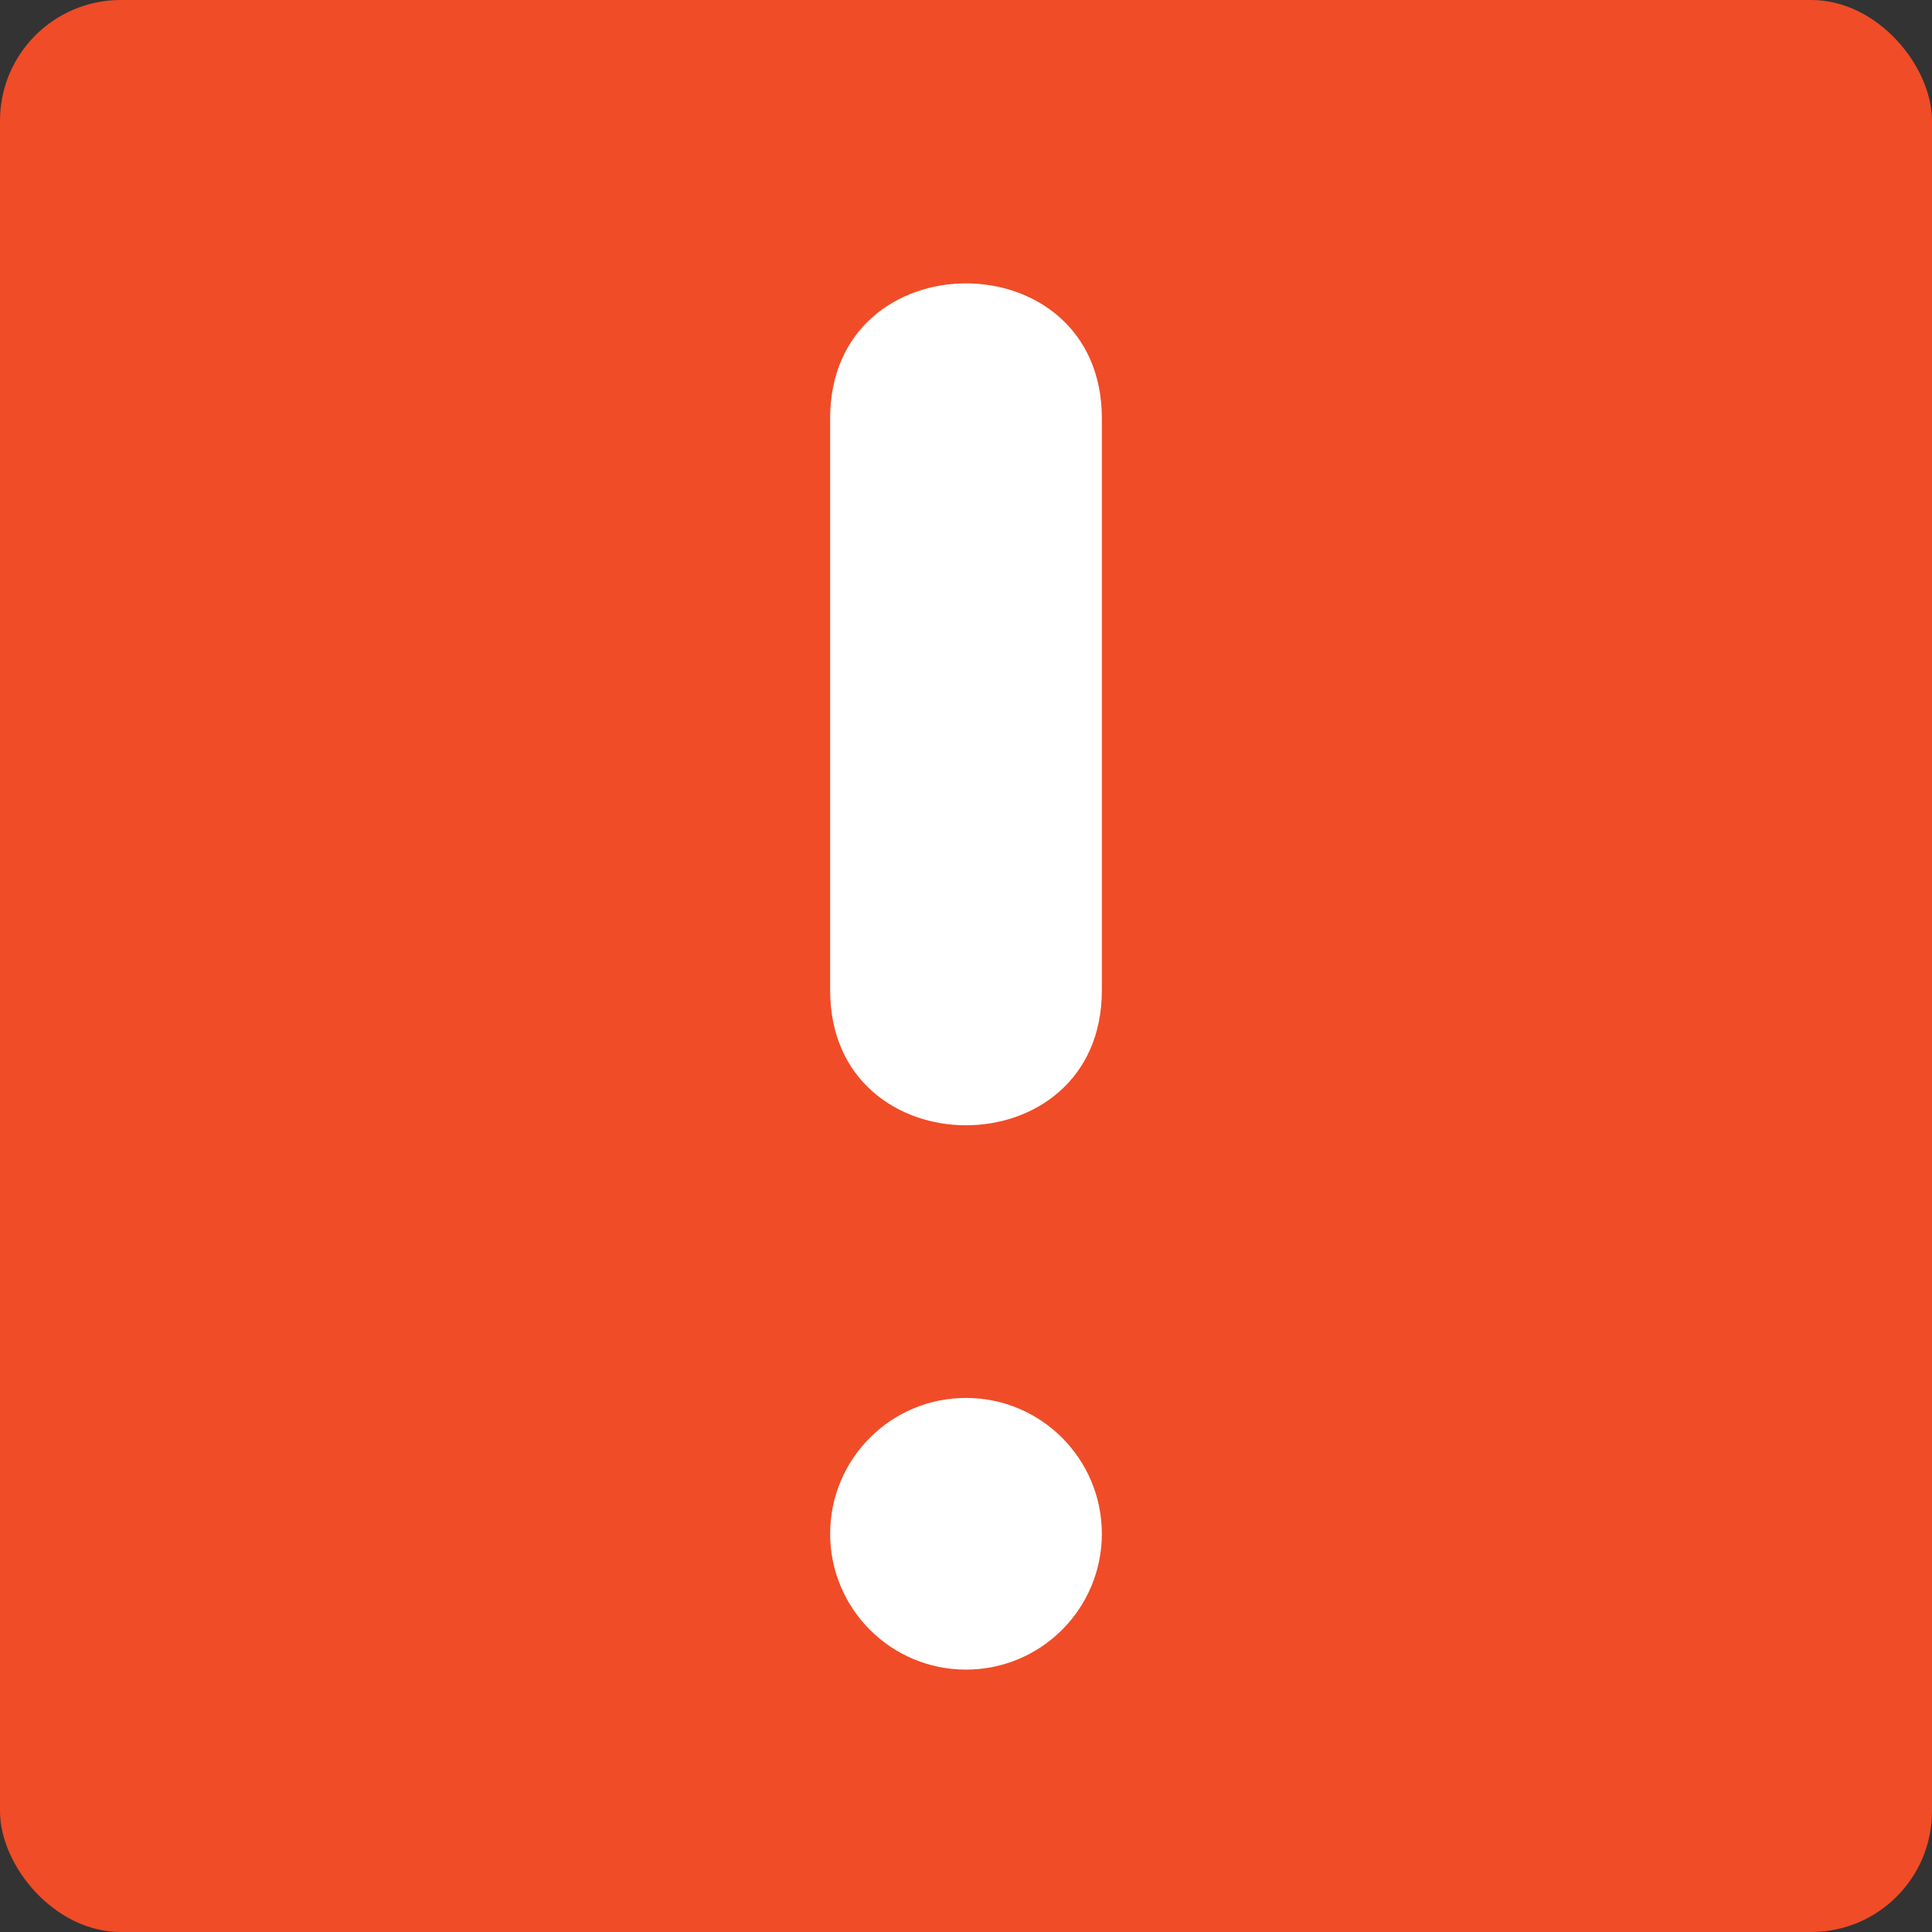
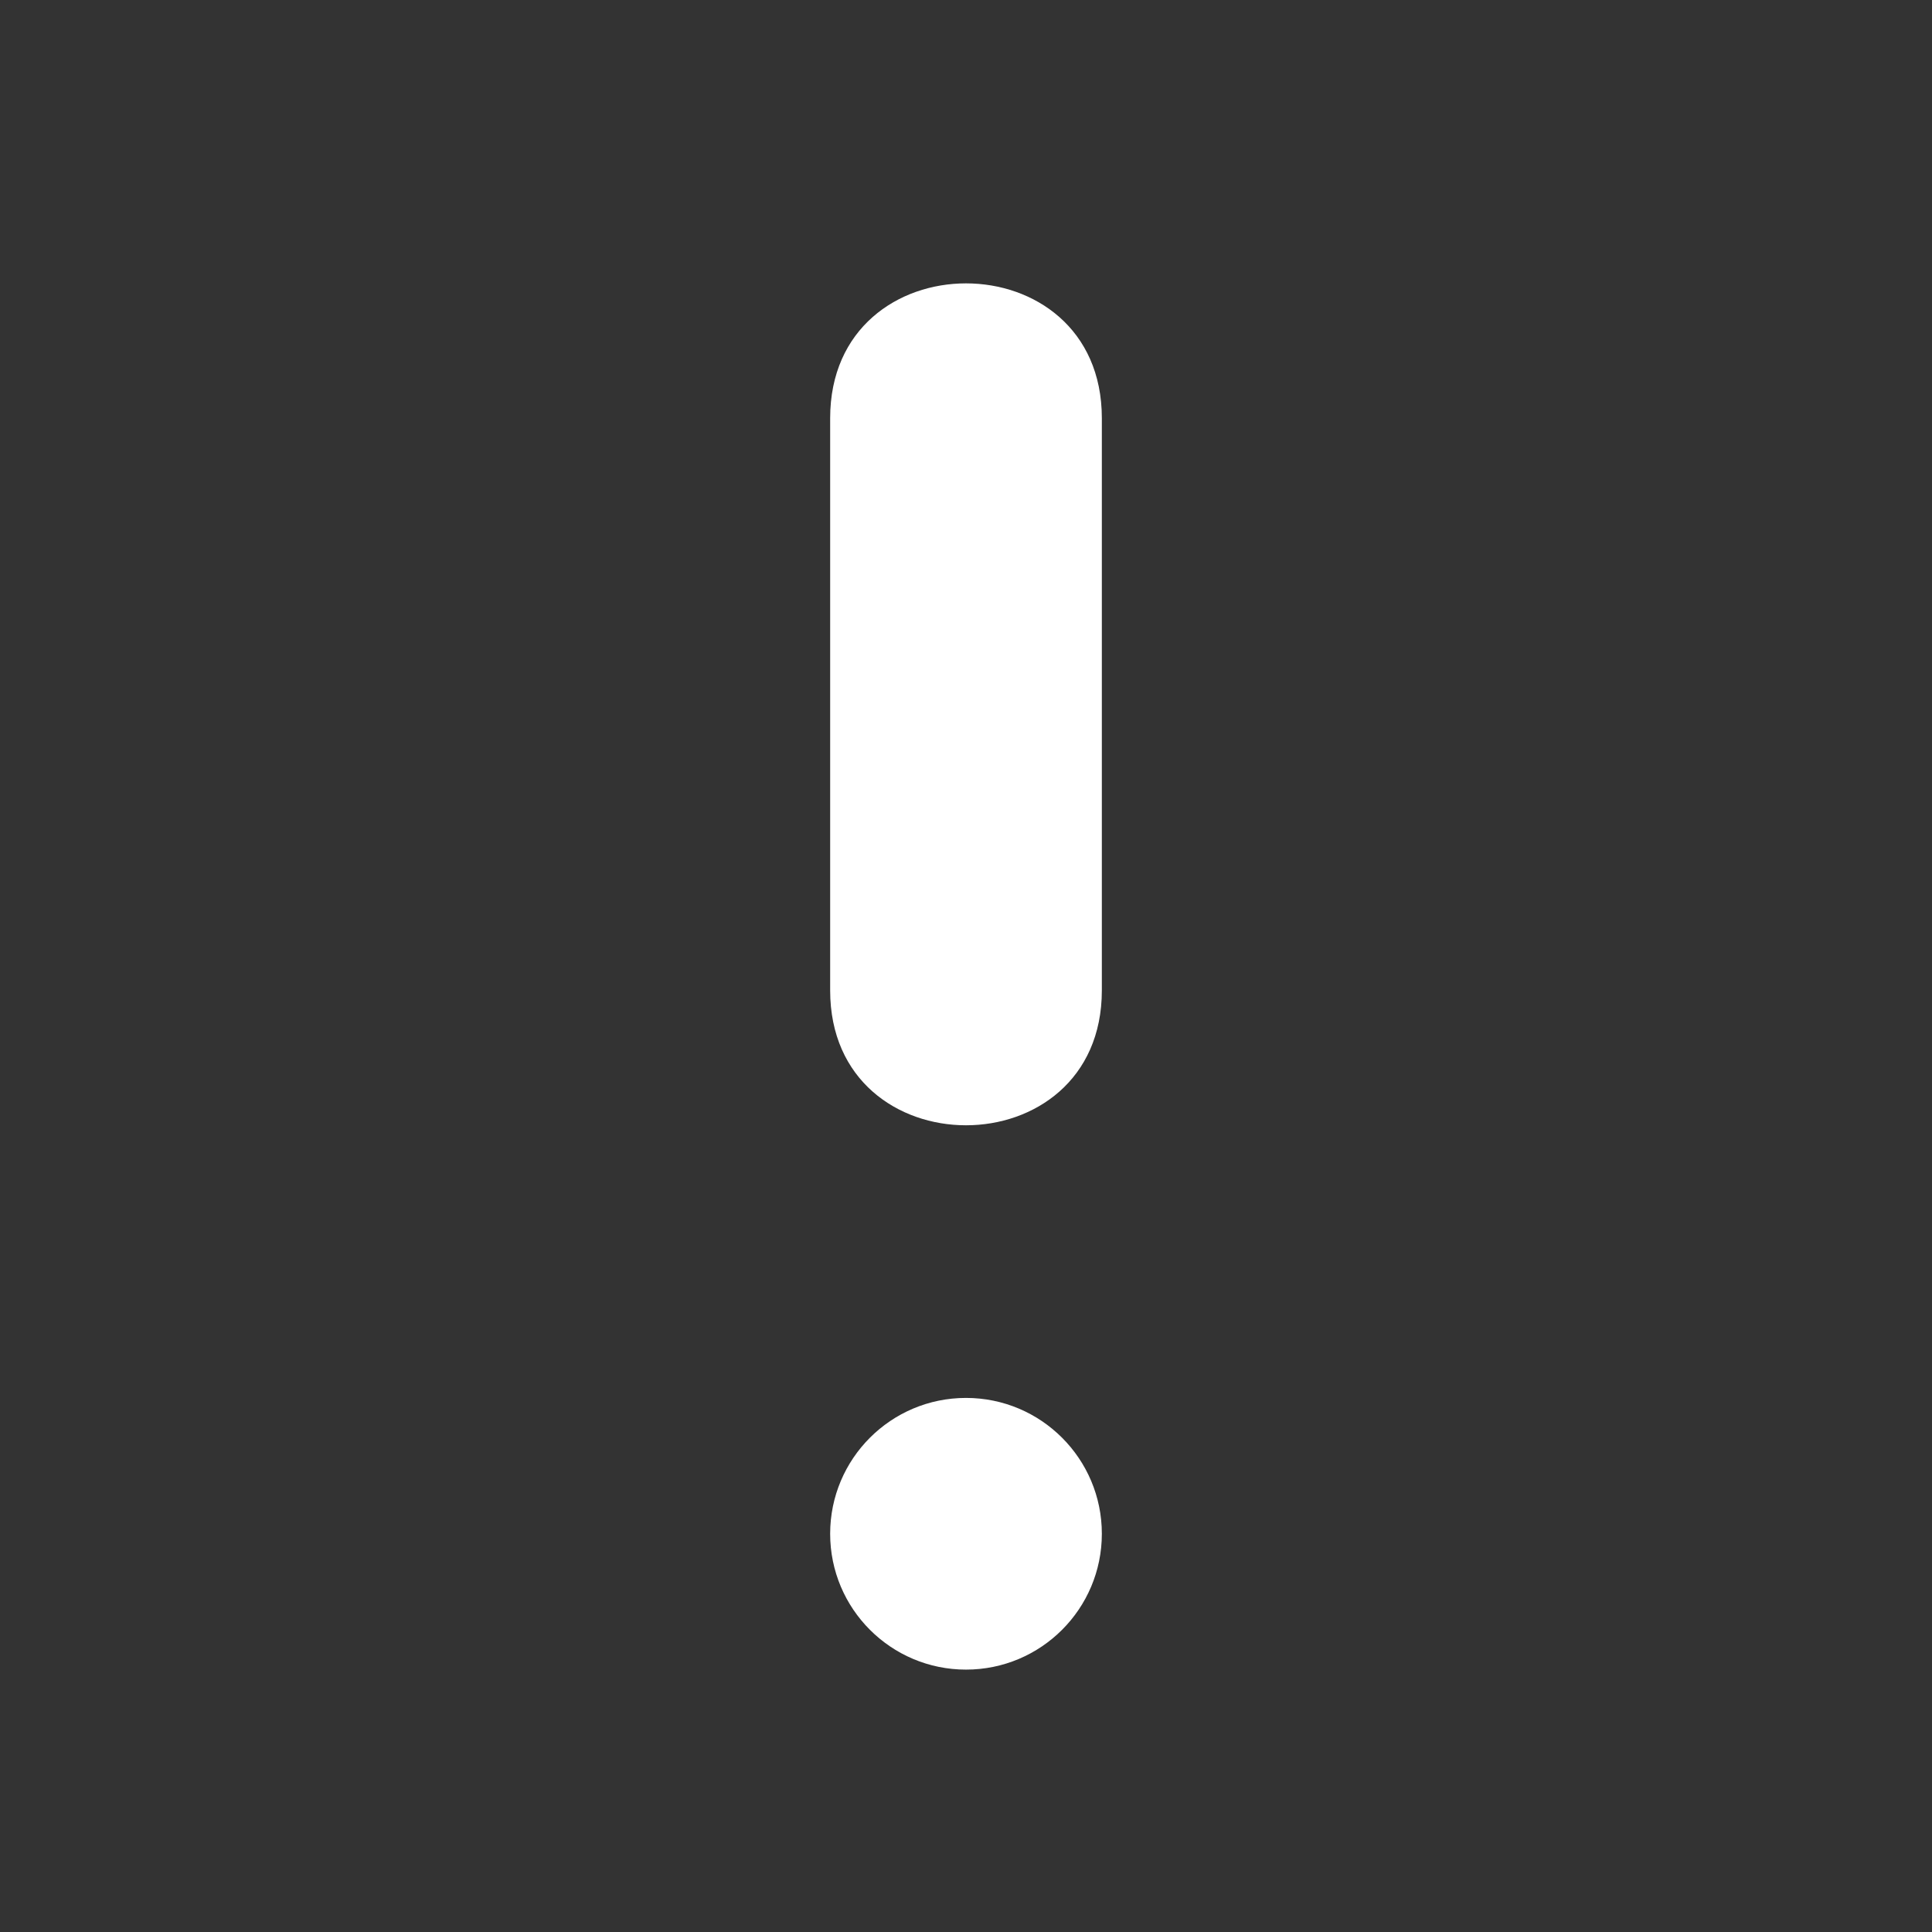
<svg xmlns="http://www.w3.org/2000/svg" width="32" height="32" viewBox="0 0 32 32">
  <rect x="0" y="0" width="32" height="32" fill="#333333" stroke="none" />
  <g fill="none" fill-rule="evenodd">
-     <rect fill="#F04C27" width="32" height="32" rx="2" />
    <circle fill="#FFF" fill-rule="nonzero" cx="16" cy="25.404" r="2.25" />
-     <path d="M13.75 6.926v9.478c0 2.979 4.5 2.979 4.5 0V6.927c0-2.978-4.5-2.978-4.5 0z" fill="#FFF" fill-rule="nonzero" />
+     <path d="M13.75 6.926v9.478c0 2.979 4.5 2.979 4.5 0V6.927c0-2.978-4.5-2.978-4.5 0" fill="#FFF" fill-rule="nonzero" />
  </g>
</svg>